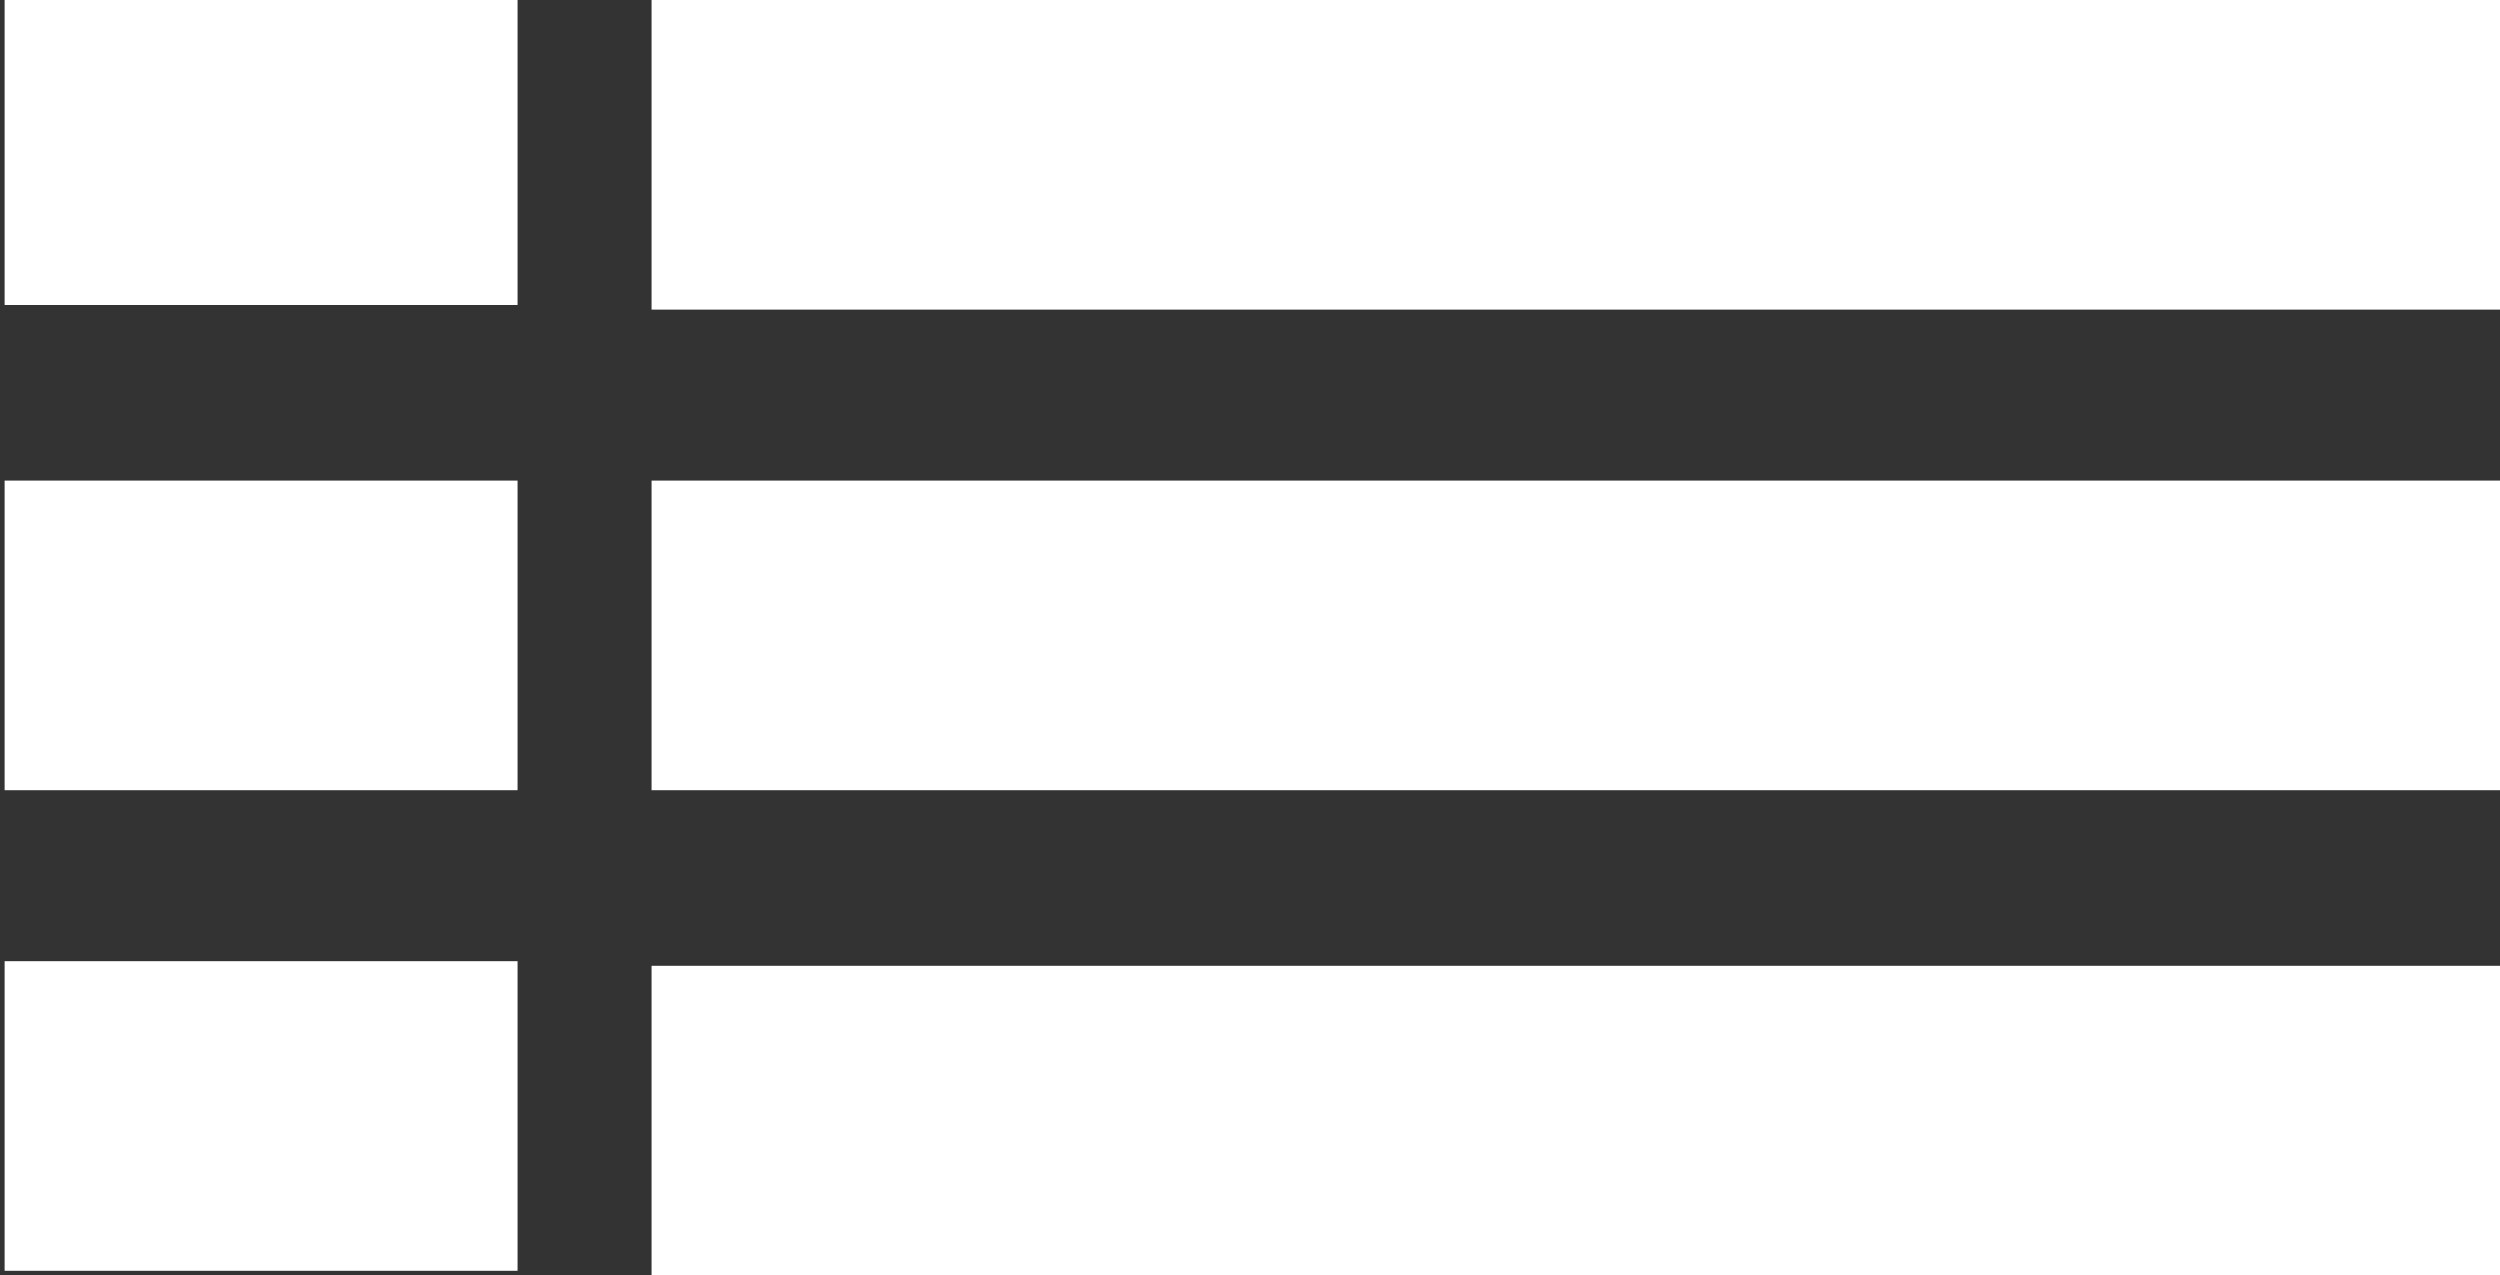
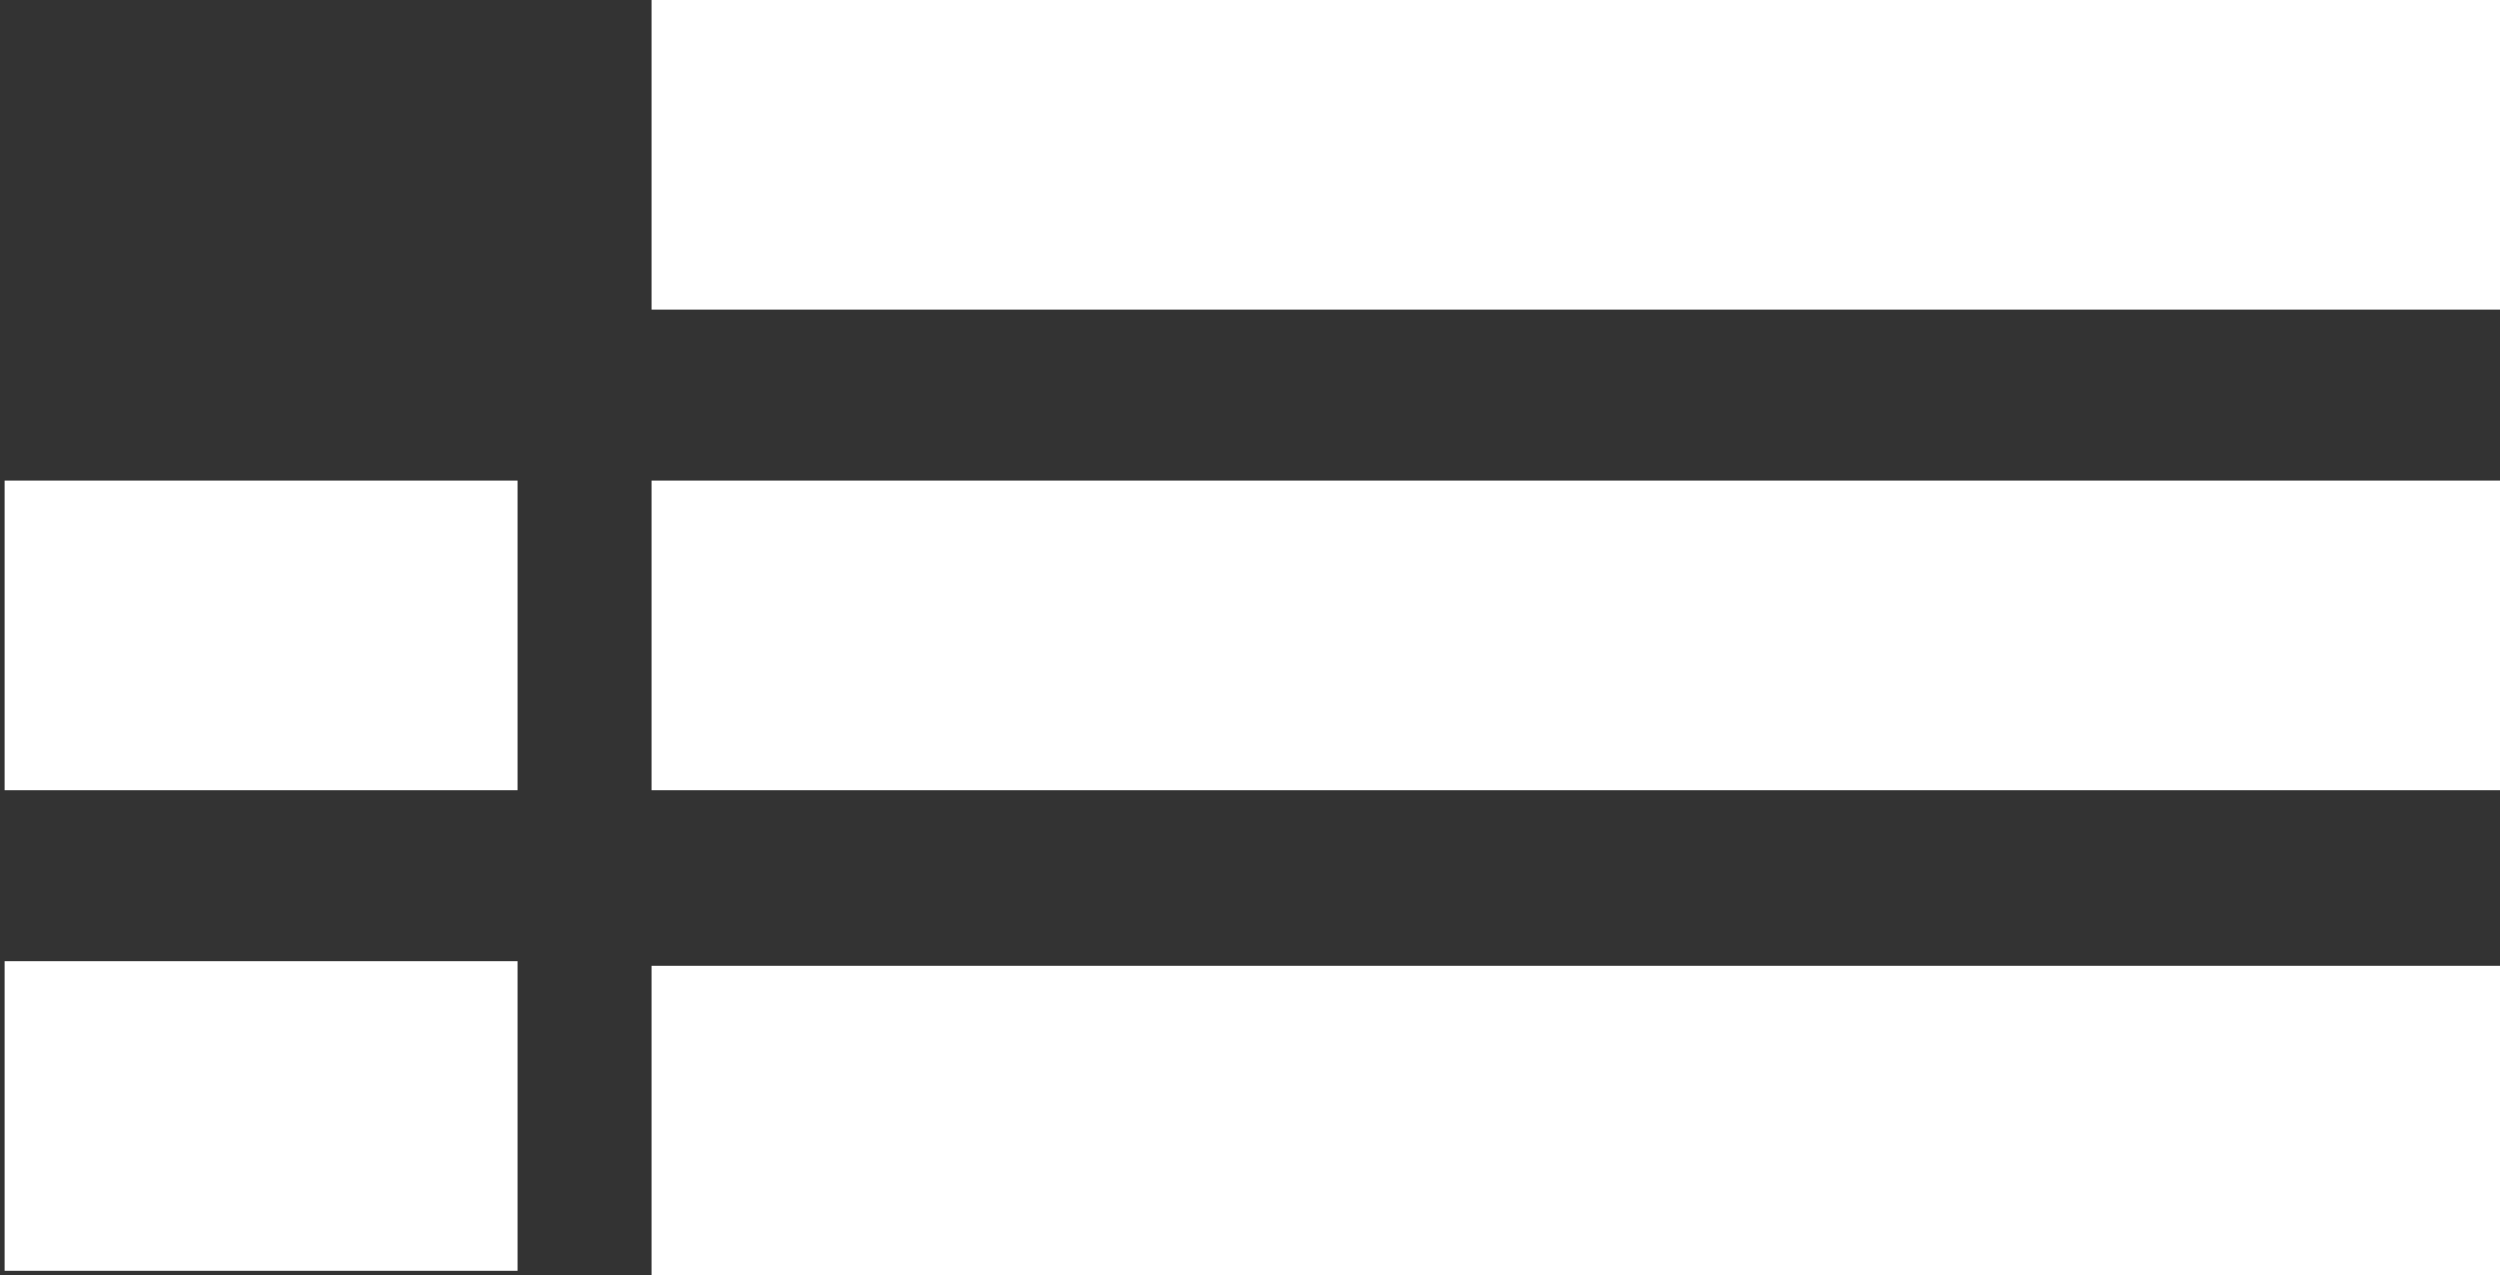
<svg xmlns="http://www.w3.org/2000/svg" version="1.1" id="Layer_1" x="0px" y="0px" viewBox="0 0 54.1 27.6" style="enable-background:new 0 0 54.1 27.6;" xml:space="preserve">
  <rect x="0" y="0" width="54.1" height="27.6" fill="#333333" stroke="none" />
  <style type="text/css">
	.st0{fill:#ffffff;}
</style>
  <rect x="14.1" class="st0" width="40" height="6.7" />
  <rect x="14.1" y="10.4" class="st0" width="40" height="6.7" />
  <rect x="14.1" y="20.9" class="st0" width="40" height="6.7" />
-   <rect x="0.1" y="-0.1" class="st0" width="11.1" height="6.7" />
  <rect x="0.1" y="10.4" class="st0" width="11.1" height="6.7" />
  <rect x="0.1" y="20.8" class="st0" width="11.1" height="6.7" />
</svg>